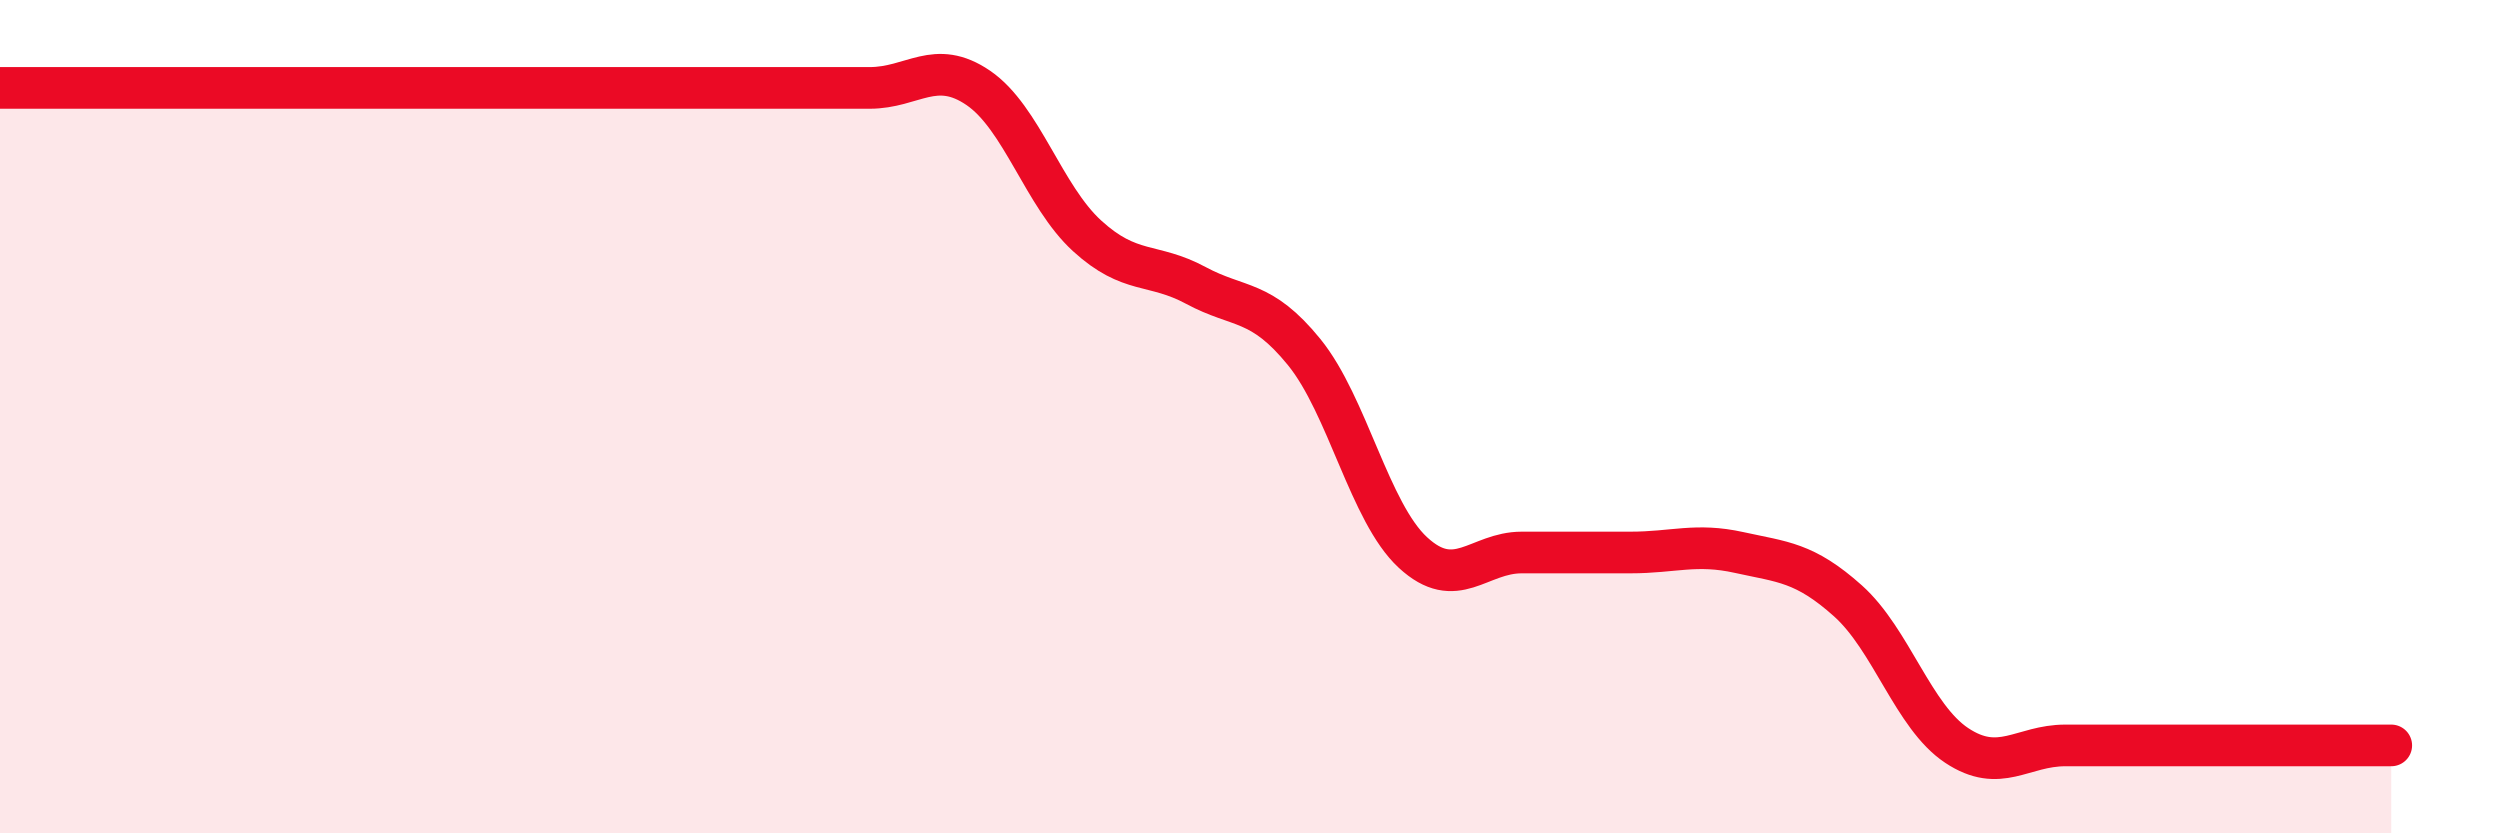
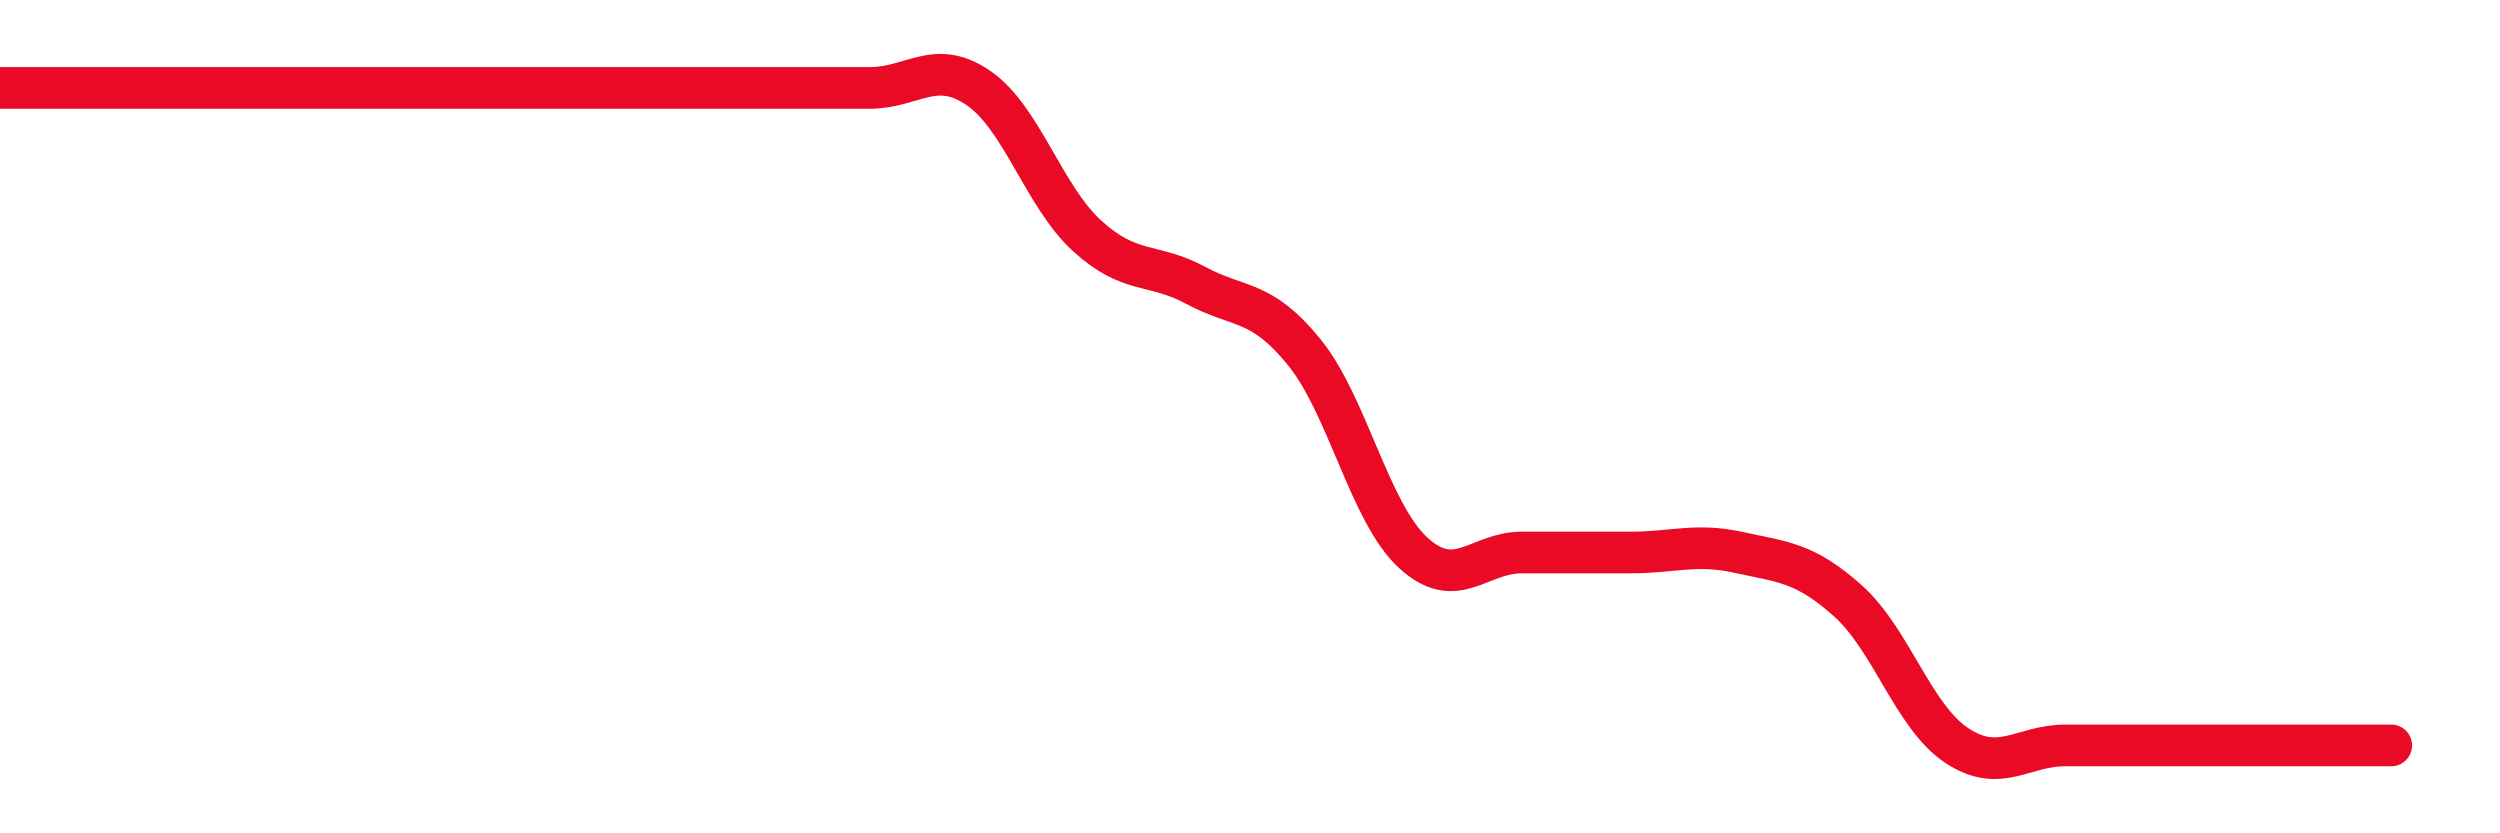
<svg xmlns="http://www.w3.org/2000/svg" width="60" height="20" viewBox="0 0 60 20">
-   <path d="M 0,2.11 C 0.52,2.11 1.57,2.11 2.61,2.11 C 3.65,2.11 4.18,2.11 5.22,2.11 C 6.26,2.11 6.79,2.11 7.83,2.11 C 8.87,2.11 9.39,2.11 10.43,2.11 C 11.47,2.11 12,2.11 13.04,2.11 C 14.08,2.11 14.61,2.11 15.65,2.11 C 16.69,2.11 17.22,2.11 18.26,2.11 C 19.3,2.11 19.83,2.11 20.87,2.11 C 21.91,2.11 22.44,1.4 23.48,2.11 C 24.52,2.82 25.05,4.71 26.09,5.66 C 27.13,6.61 27.66,6.29 28.7,6.85 C 29.74,7.41 30.26,7.17 31.3,8.45 C 32.34,9.73 32.87,12.3 33.91,13.26 C 34.95,14.22 35.48,13.26 36.52,13.26 C 37.56,13.26 38.09,13.26 39.13,13.26 C 40.17,13.26 40.7,13.03 41.74,13.26 C 42.78,13.49 43.31,13.49 44.35,14.42 C 45.39,15.35 45.92,17.2 46.96,17.89 C 48,18.58 48.53,17.89 49.57,17.89 C 50.61,17.89 51.13,17.89 52.17,17.89 C 53.21,17.89 53.74,17.89 54.78,17.89 C 55.82,17.89 56.87,17.89 57.39,17.89L57.39 20L0 20Z" fill="#EB0A25" opacity="0.1" stroke-linecap="round" stroke-linejoin="round" />
  <path d="M 0,2.11 C 0.52,2.11 1.57,2.11 2.61,2.11 C 3.65,2.11 4.18,2.11 5.22,2.11 C 6.26,2.11 6.79,2.11 7.83,2.11 C 8.87,2.11 9.39,2.11 10.43,2.11 C 11.47,2.11 12,2.11 13.04,2.11 C 14.08,2.11 14.61,2.11 15.65,2.11 C 16.69,2.11 17.22,2.11 18.26,2.11 C 19.3,2.11 19.83,2.11 20.87,2.11 C 21.91,2.11 22.44,1.4 23.48,2.11 C 24.52,2.82 25.05,4.71 26.09,5.66 C 27.13,6.61 27.66,6.29 28.7,6.85 C 29.74,7.41 30.26,7.17 31.3,8.45 C 32.34,9.73 32.87,12.3 33.91,13.26 C 34.95,14.22 35.48,13.26 36.52,13.26 C 37.56,13.26 38.09,13.26 39.13,13.26 C 40.17,13.26 40.7,13.03 41.74,13.26 C 42.78,13.49 43.31,13.49 44.35,14.42 C 45.39,15.35 45.92,17.2 46.96,17.89 C 48,18.58 48.53,17.89 49.57,17.89 C 50.61,17.89 51.13,17.89 52.17,17.89 C 53.21,17.89 53.74,17.89 54.78,17.89 C 55.82,17.89 56.87,17.89 57.39,17.89" stroke="#EB0A25" stroke-width="1" fill="none" stroke-linecap="round" stroke-linejoin="round" />
</svg>